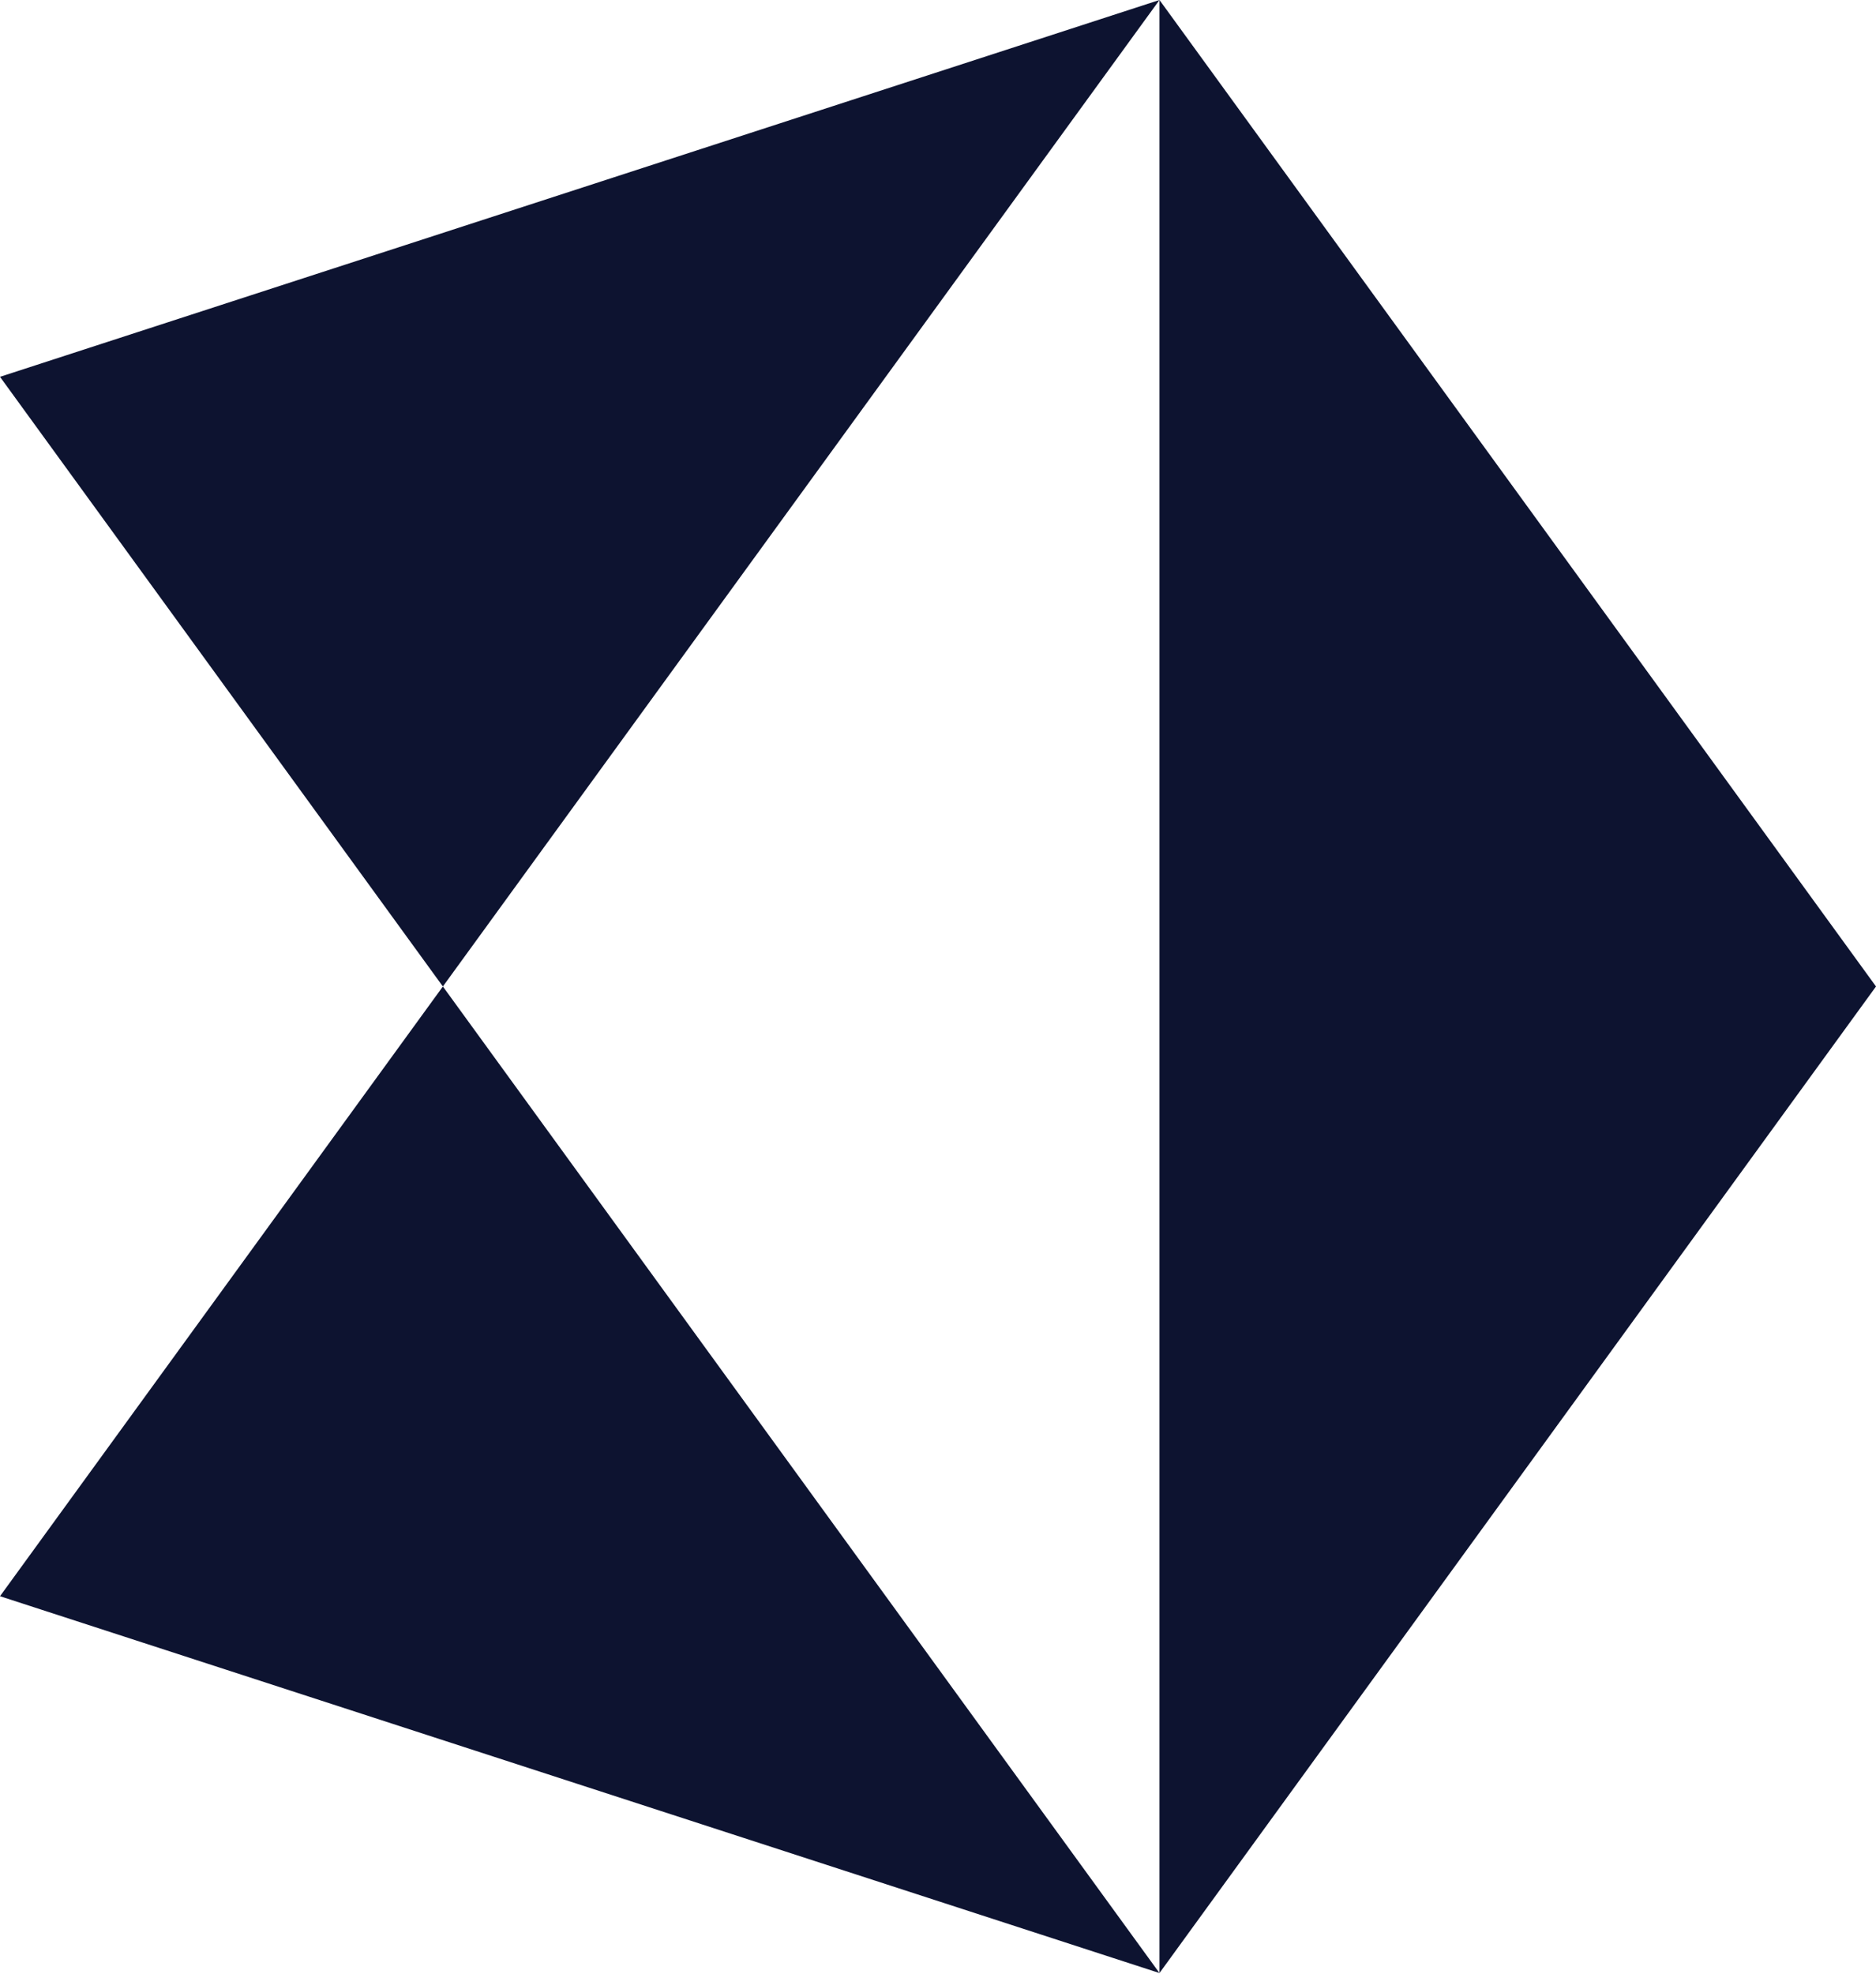
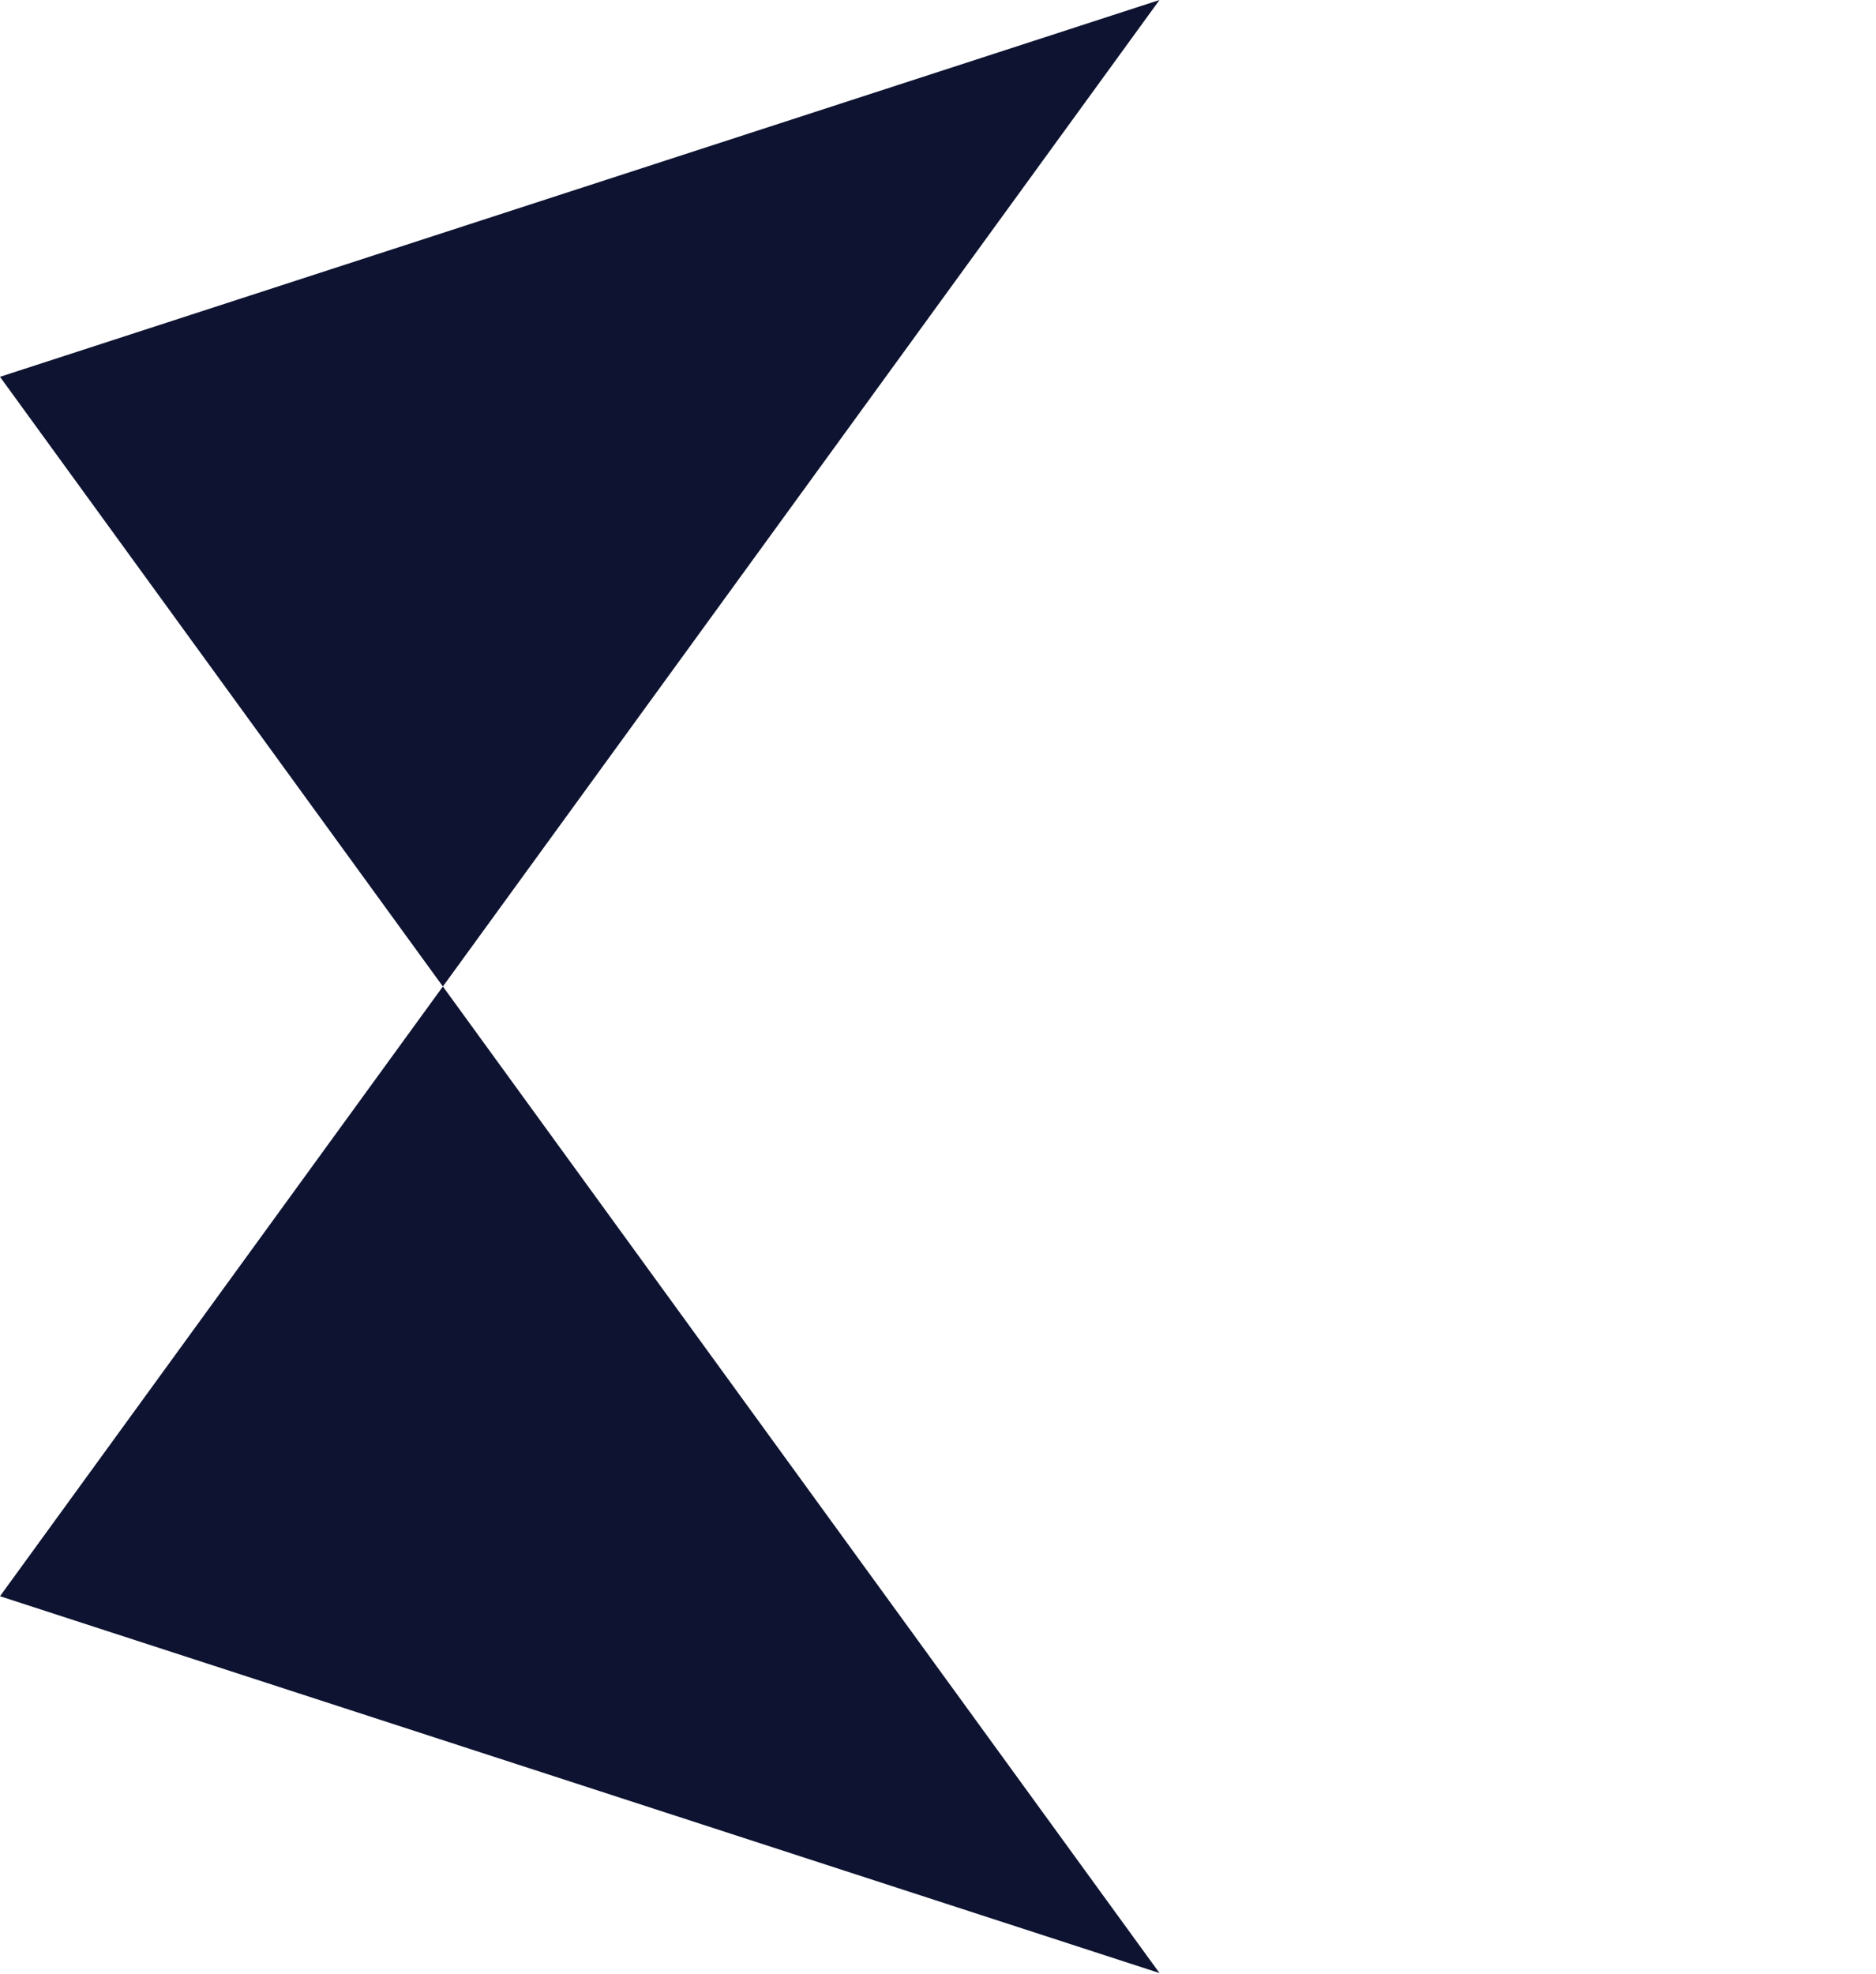
<svg xmlns="http://www.w3.org/2000/svg" width="154" height="162" viewBox="0 0 154 162" fill="none">
  <path d="M0 131.003L95.181 161.93L36.356 80.961L0 131.003Z" fill="#0D1330" />
  <path d="M0 30.926L36.356 80.961L95.181 0L0 30.926Z" fill="#0D1330" />
-   <path d="M95.182 0V161.929L154 80.961L95.182 0Z" fill="#0D1330" />
</svg>